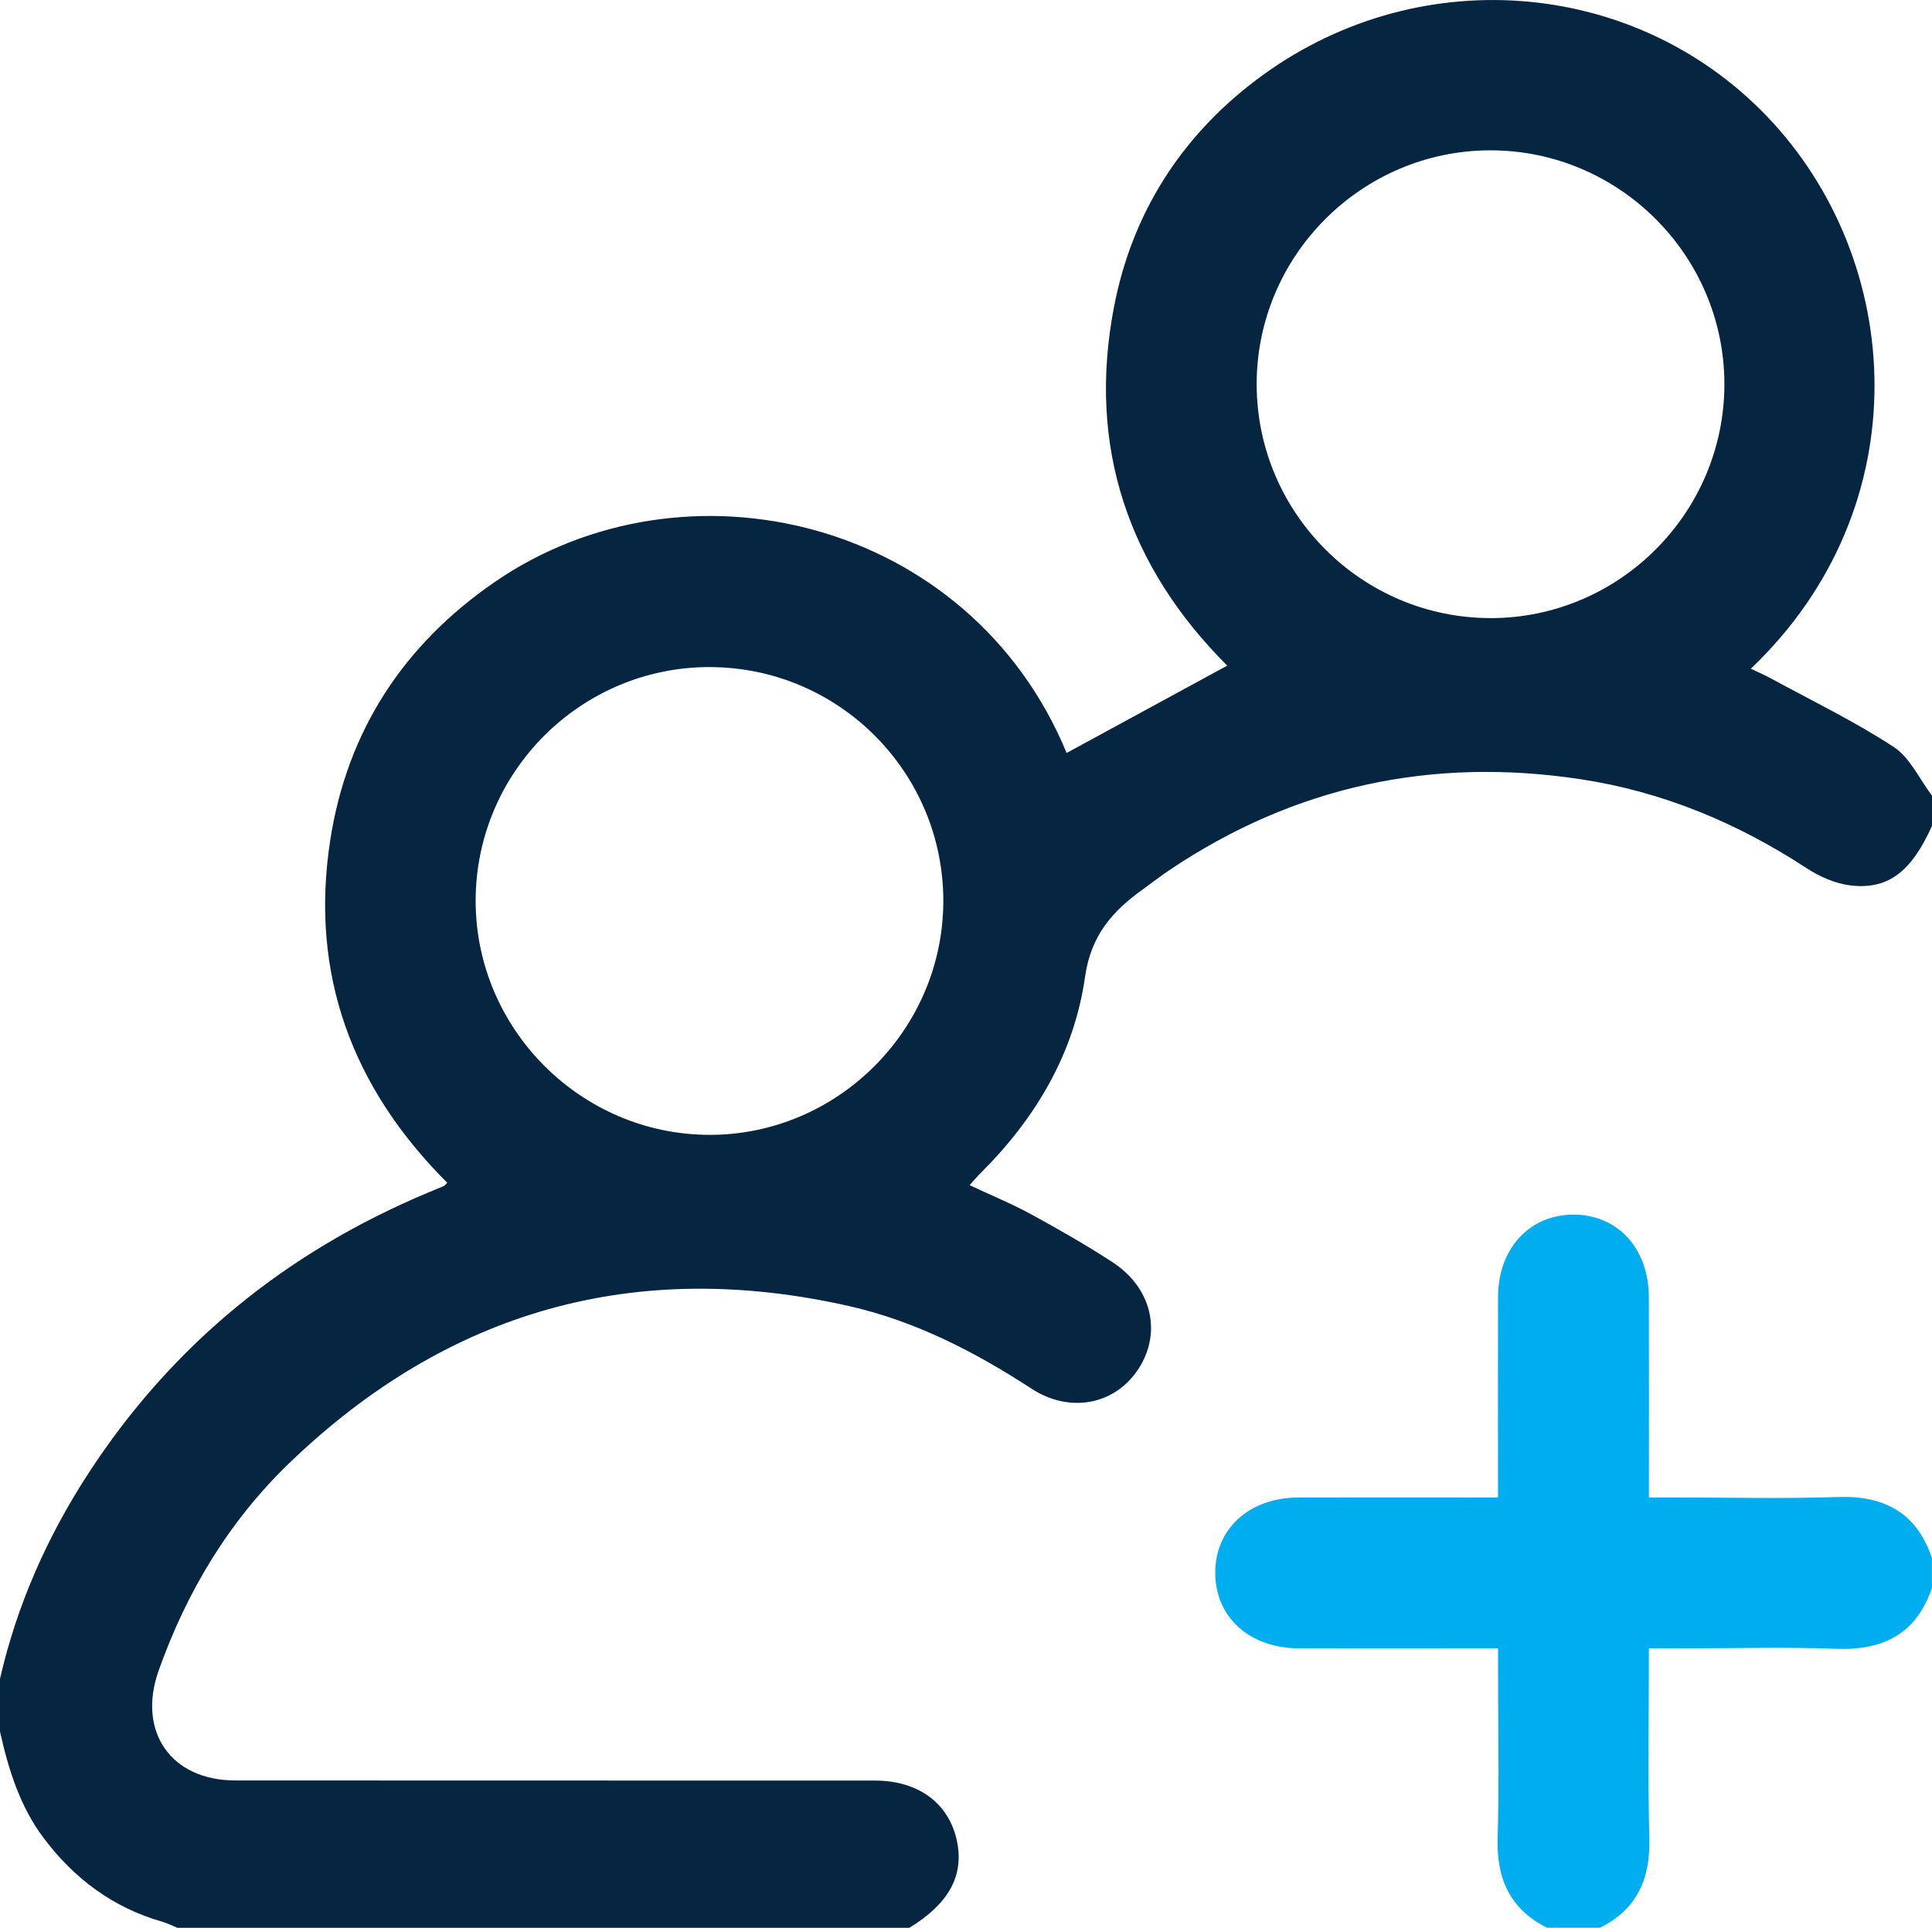
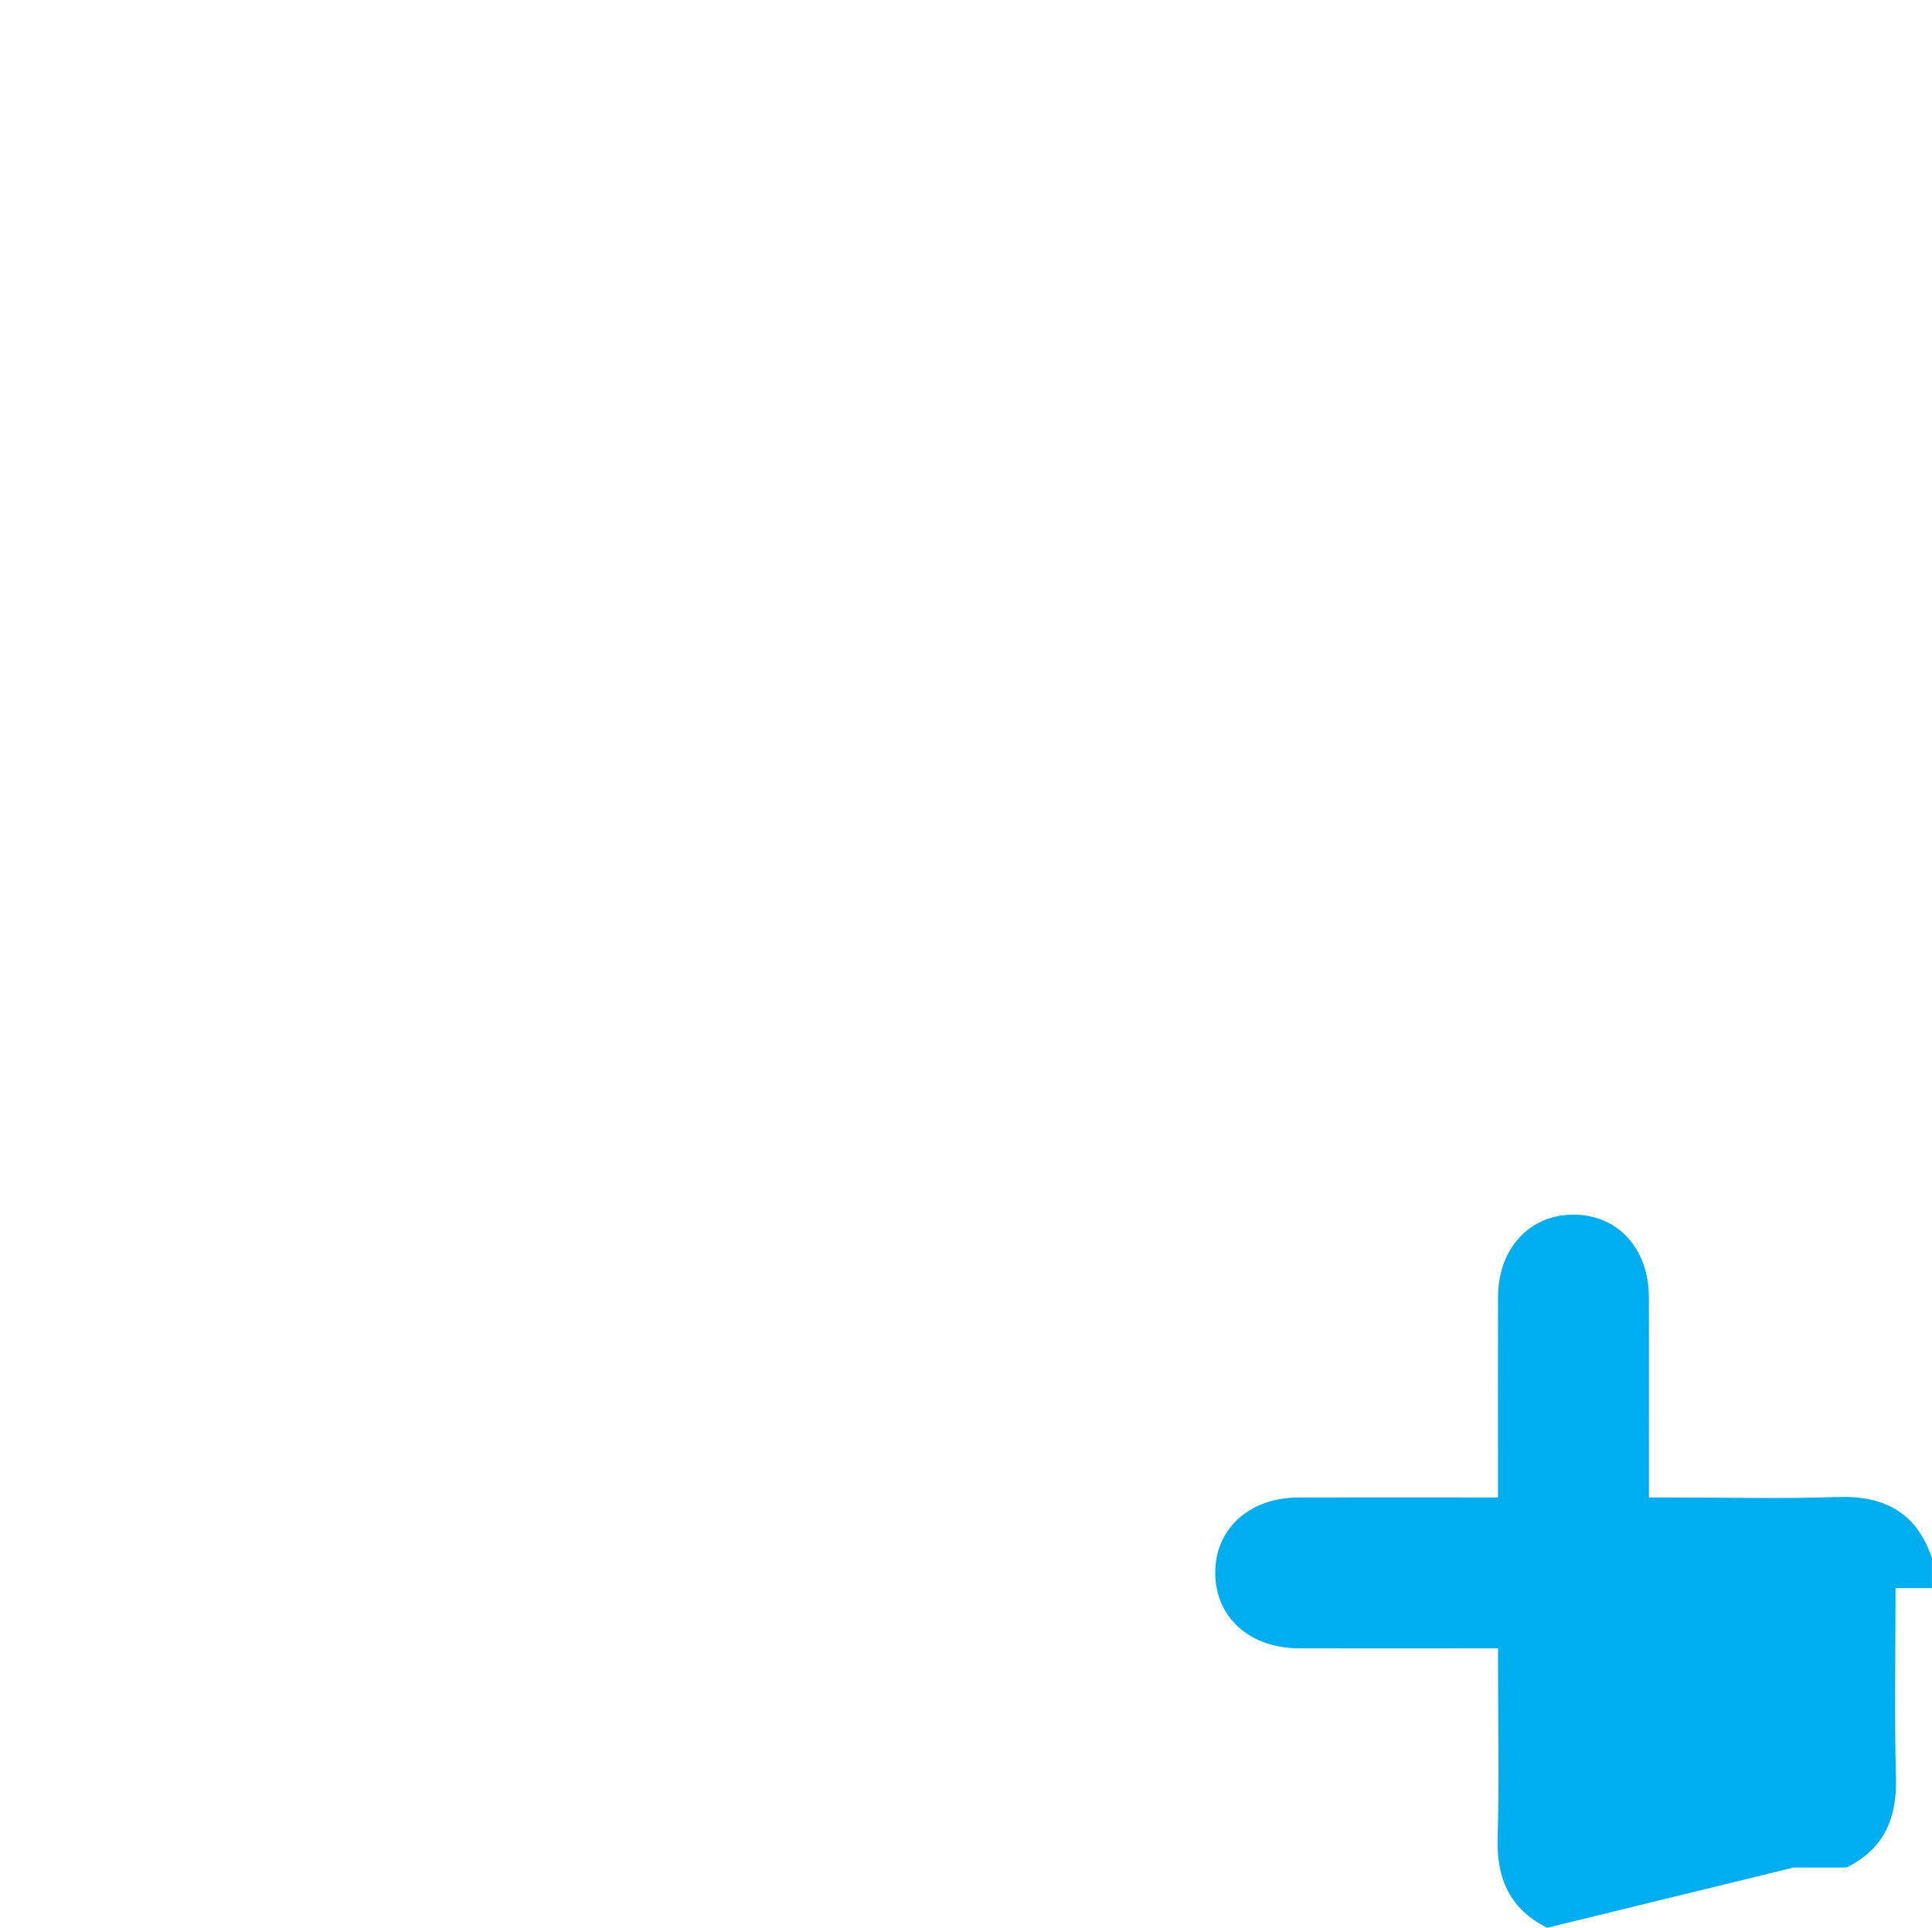
<svg xmlns="http://www.w3.org/2000/svg" id="Layer_2" data-name="Layer 2" viewBox="0 0 512 510.92">
  <defs>
    <style>
      .cls-1 {
        fill: #00aeef;
      }

      .cls-2 {
        fill: #062541;
      }
    </style>
  </defs>
  <g id="Layer_1-2" data-name="Layer 1">
    <g>
-       <path class="cls-2" d="m512,218.87c-5.38,11.99-11.49,16.91-21.36,15.82-4.1-.45-8.37-2.31-11.87-4.6-18.38-12.02-38.2-20.29-59.92-23.58-39.36-5.95-75.78,1.8-108.94,24.09-2.35,1.58-4.58,3.33-6.88,4.98-8.1,5.8-13.9,12.17-15.48,23.3-2.87,20.27-13.09,37.52-27.68,52.02-.92.92-1.76,1.92-2.92,3.2,5.67,2.66,11.15,4.91,16.32,7.73,7.3,3.98,14.53,8.12,21.5,12.65,10.41,6.75,13.18,18.51,7.04,28.15-6.11,9.58-18.12,12.13-28.46,5.4-15.05-9.8-30.87-17.94-48.41-21.9-56.68-12.78-106.14,1.22-148.01,41.37-16.11,15.45-27.42,34.19-34.89,55.26-5.71,16.11,3.21,29.1,20.29,29.11,56.49.05,112.97,0,169.46.03,11.77,0,19.89,6.16,21.88,16.4,1.75,8.99-2.4,16.37-12.69,22.62H47c-1.36-.55-2.68-1.23-4.08-1.63-12.98-3.73-23.19-11.36-31.26-22.04-6.36-8.42-9.4-18.22-11.66-28.33v-14c4.51-19.65,12.57-37.78,23.55-54.62,22.24-34.1,52.46-58.56,89.92-74.24,1.38-.58,2.77-1.13,4.13-1.73.29-.13.49-.44.93-.86-25.18-25.14-36.47-55.25-31.03-90.69,4.45-28.98,19.39-51.83,43.46-68.43,50.76-35.01,126.12-16.7,151.71,45.21,14.07-7.65,28.17-15.32,42.56-23.15-26.13-26.1-37.16-57.94-30.01-95.05,4.74-24.62,17.54-44.89,37.57-60.08,41.95-31.82,99.89-27.32,135.24,9.31,36.89,38.23,41.09,103.66-4.05,146.64,1.84.88,3.57,1.61,5.21,2.5,10.94,5.96,22.22,11.42,32.63,18.21,4.35,2.84,6.84,8.53,10.18,12.93v8Zm-323.81-42.08c-34.15-.08-62.04,27.65-62.14,61.78-.09,34.04,27.79,62.08,61.84,62.2,33.99.12,62.04-27.84,62.1-61.9.06-34.16-27.65-61.99-61.81-62.07Zm206.96-12.97c34.09-.07,61.9-28.02,61.83-62.13-.07-34.09-28.02-61.92-62.11-61.85-34.09.07-61.92,28.02-61.84,62.12.08,34.11,28.01,61.93,62.12,61.85Z" />
-       <path class="cls-1" d="m410,510.92c-9.76-4.9-13.42-12.9-13.11-23.67.44-14.98.11-29.98.11-44.97v-5.41c-3.71,0-6.99,0-10.27,0-14.16,0-28.31.04-42.47-.01-13.09-.04-22.14-8.21-22.21-19.91-.07-11.73,8.98-20.03,22.01-20.07,15.65-.05,31.31-.01,46.96-.01,1.8,0,3.59,0,5.97,0,0-2.18,0-3.95,0-5.72,0-15.82-.04-31.65.01-47.47.05-12.73,8.25-21.67,19.81-21.77,11.8-.1,20.12,8.87,20.16,21.9.05,17.46.01,34.93.01,53.06,2.09,0,3.85,0,5.61,0,14.82,0,29.66.38,44.46-.12,12.4-.42,20.87,4.21,24.93,16.15v8c-4.19,12.16-12.97,16.57-25.45,16.08-13.29-.51-26.61-.12-39.91-.12h-9.64c0,17.23-.31,33.84.11,50.44.28,10.75-3.31,18.75-13.11,23.61h-14Z" />
+       <path class="cls-1" d="m410,510.92c-9.76-4.9-13.42-12.9-13.11-23.67.44-14.98.11-29.98.11-44.97v-5.41c-3.71,0-6.99,0-10.27,0-14.16,0-28.31.04-42.47-.01-13.09-.04-22.14-8.21-22.21-19.91-.07-11.73,8.98-20.03,22.01-20.07,15.65-.05,31.31-.01,46.96-.01,1.8,0,3.59,0,5.97,0,0-2.18,0-3.95,0-5.72,0-15.82-.04-31.65.01-47.47.05-12.73,8.25-21.67,19.81-21.77,11.8-.1,20.12,8.87,20.16,21.9.05,17.46.01,34.93.01,53.06,2.09,0,3.85,0,5.61,0,14.82,0,29.66.38,44.46-.12,12.4-.42,20.87,4.21,24.93,16.15v8h-9.64c0,17.23-.31,33.84.11,50.44.28,10.75-3.31,18.75-13.11,23.61h-14Z" />
    </g>
  </g>
</svg>